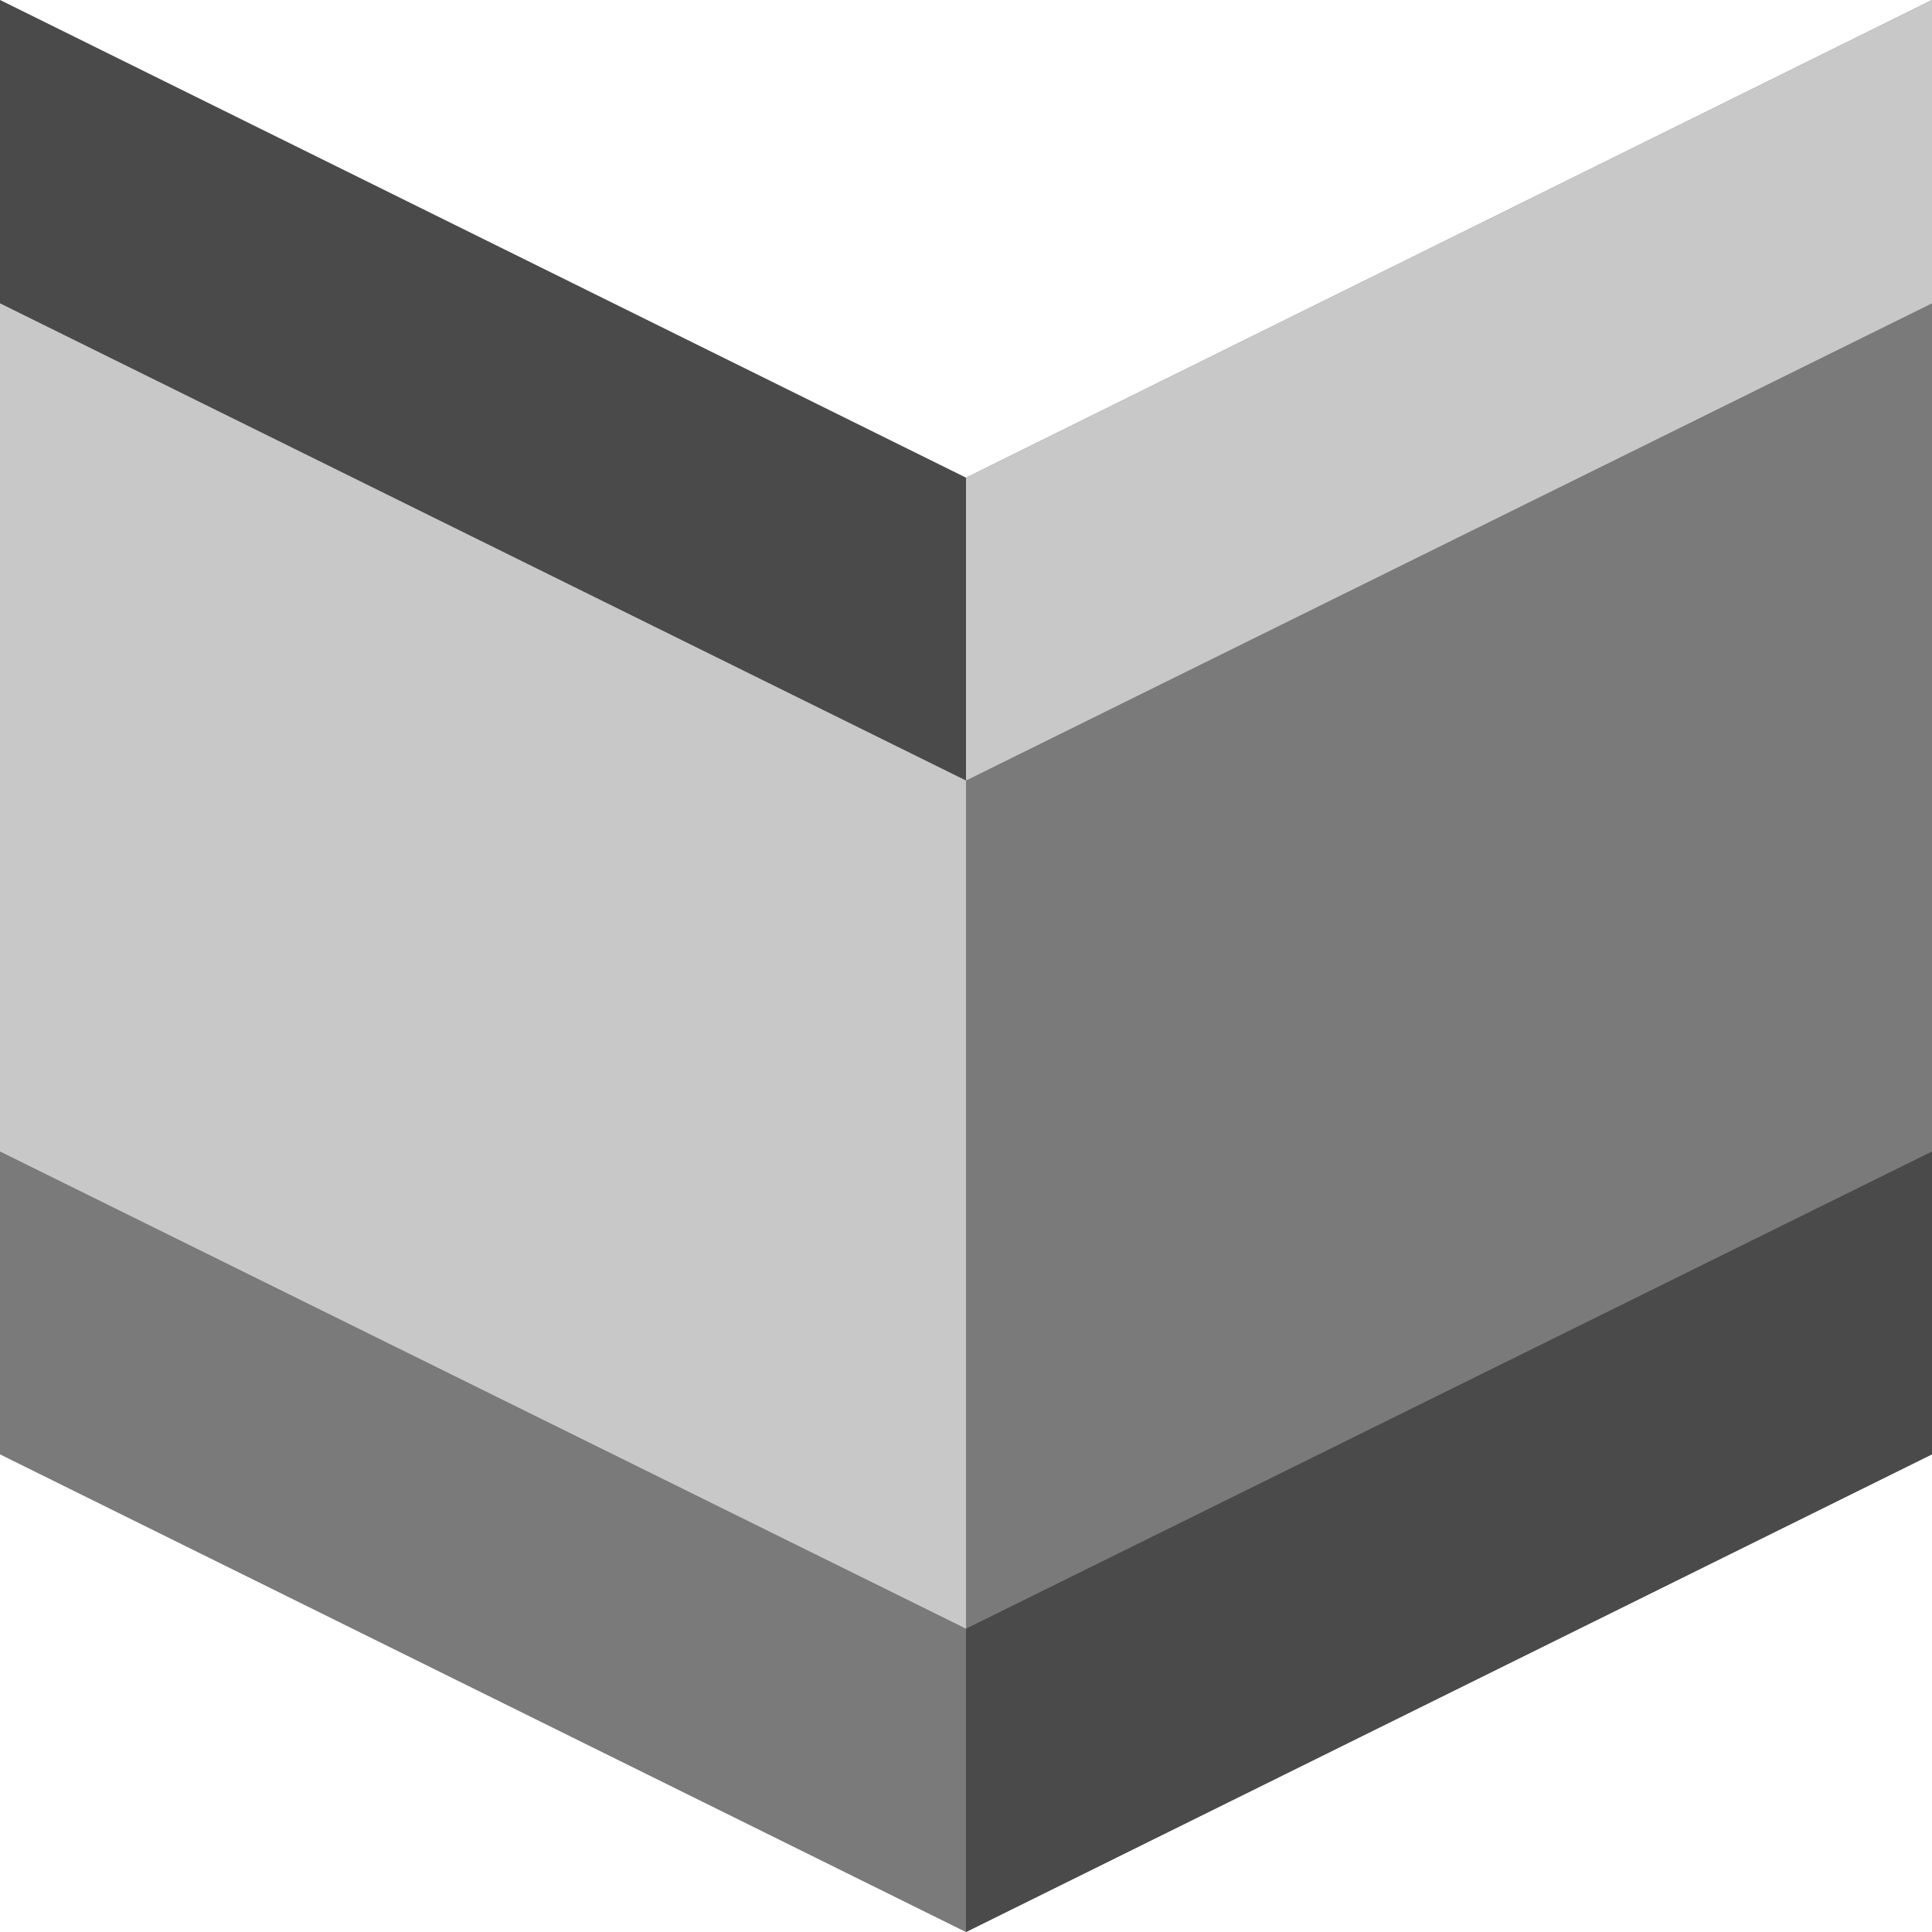
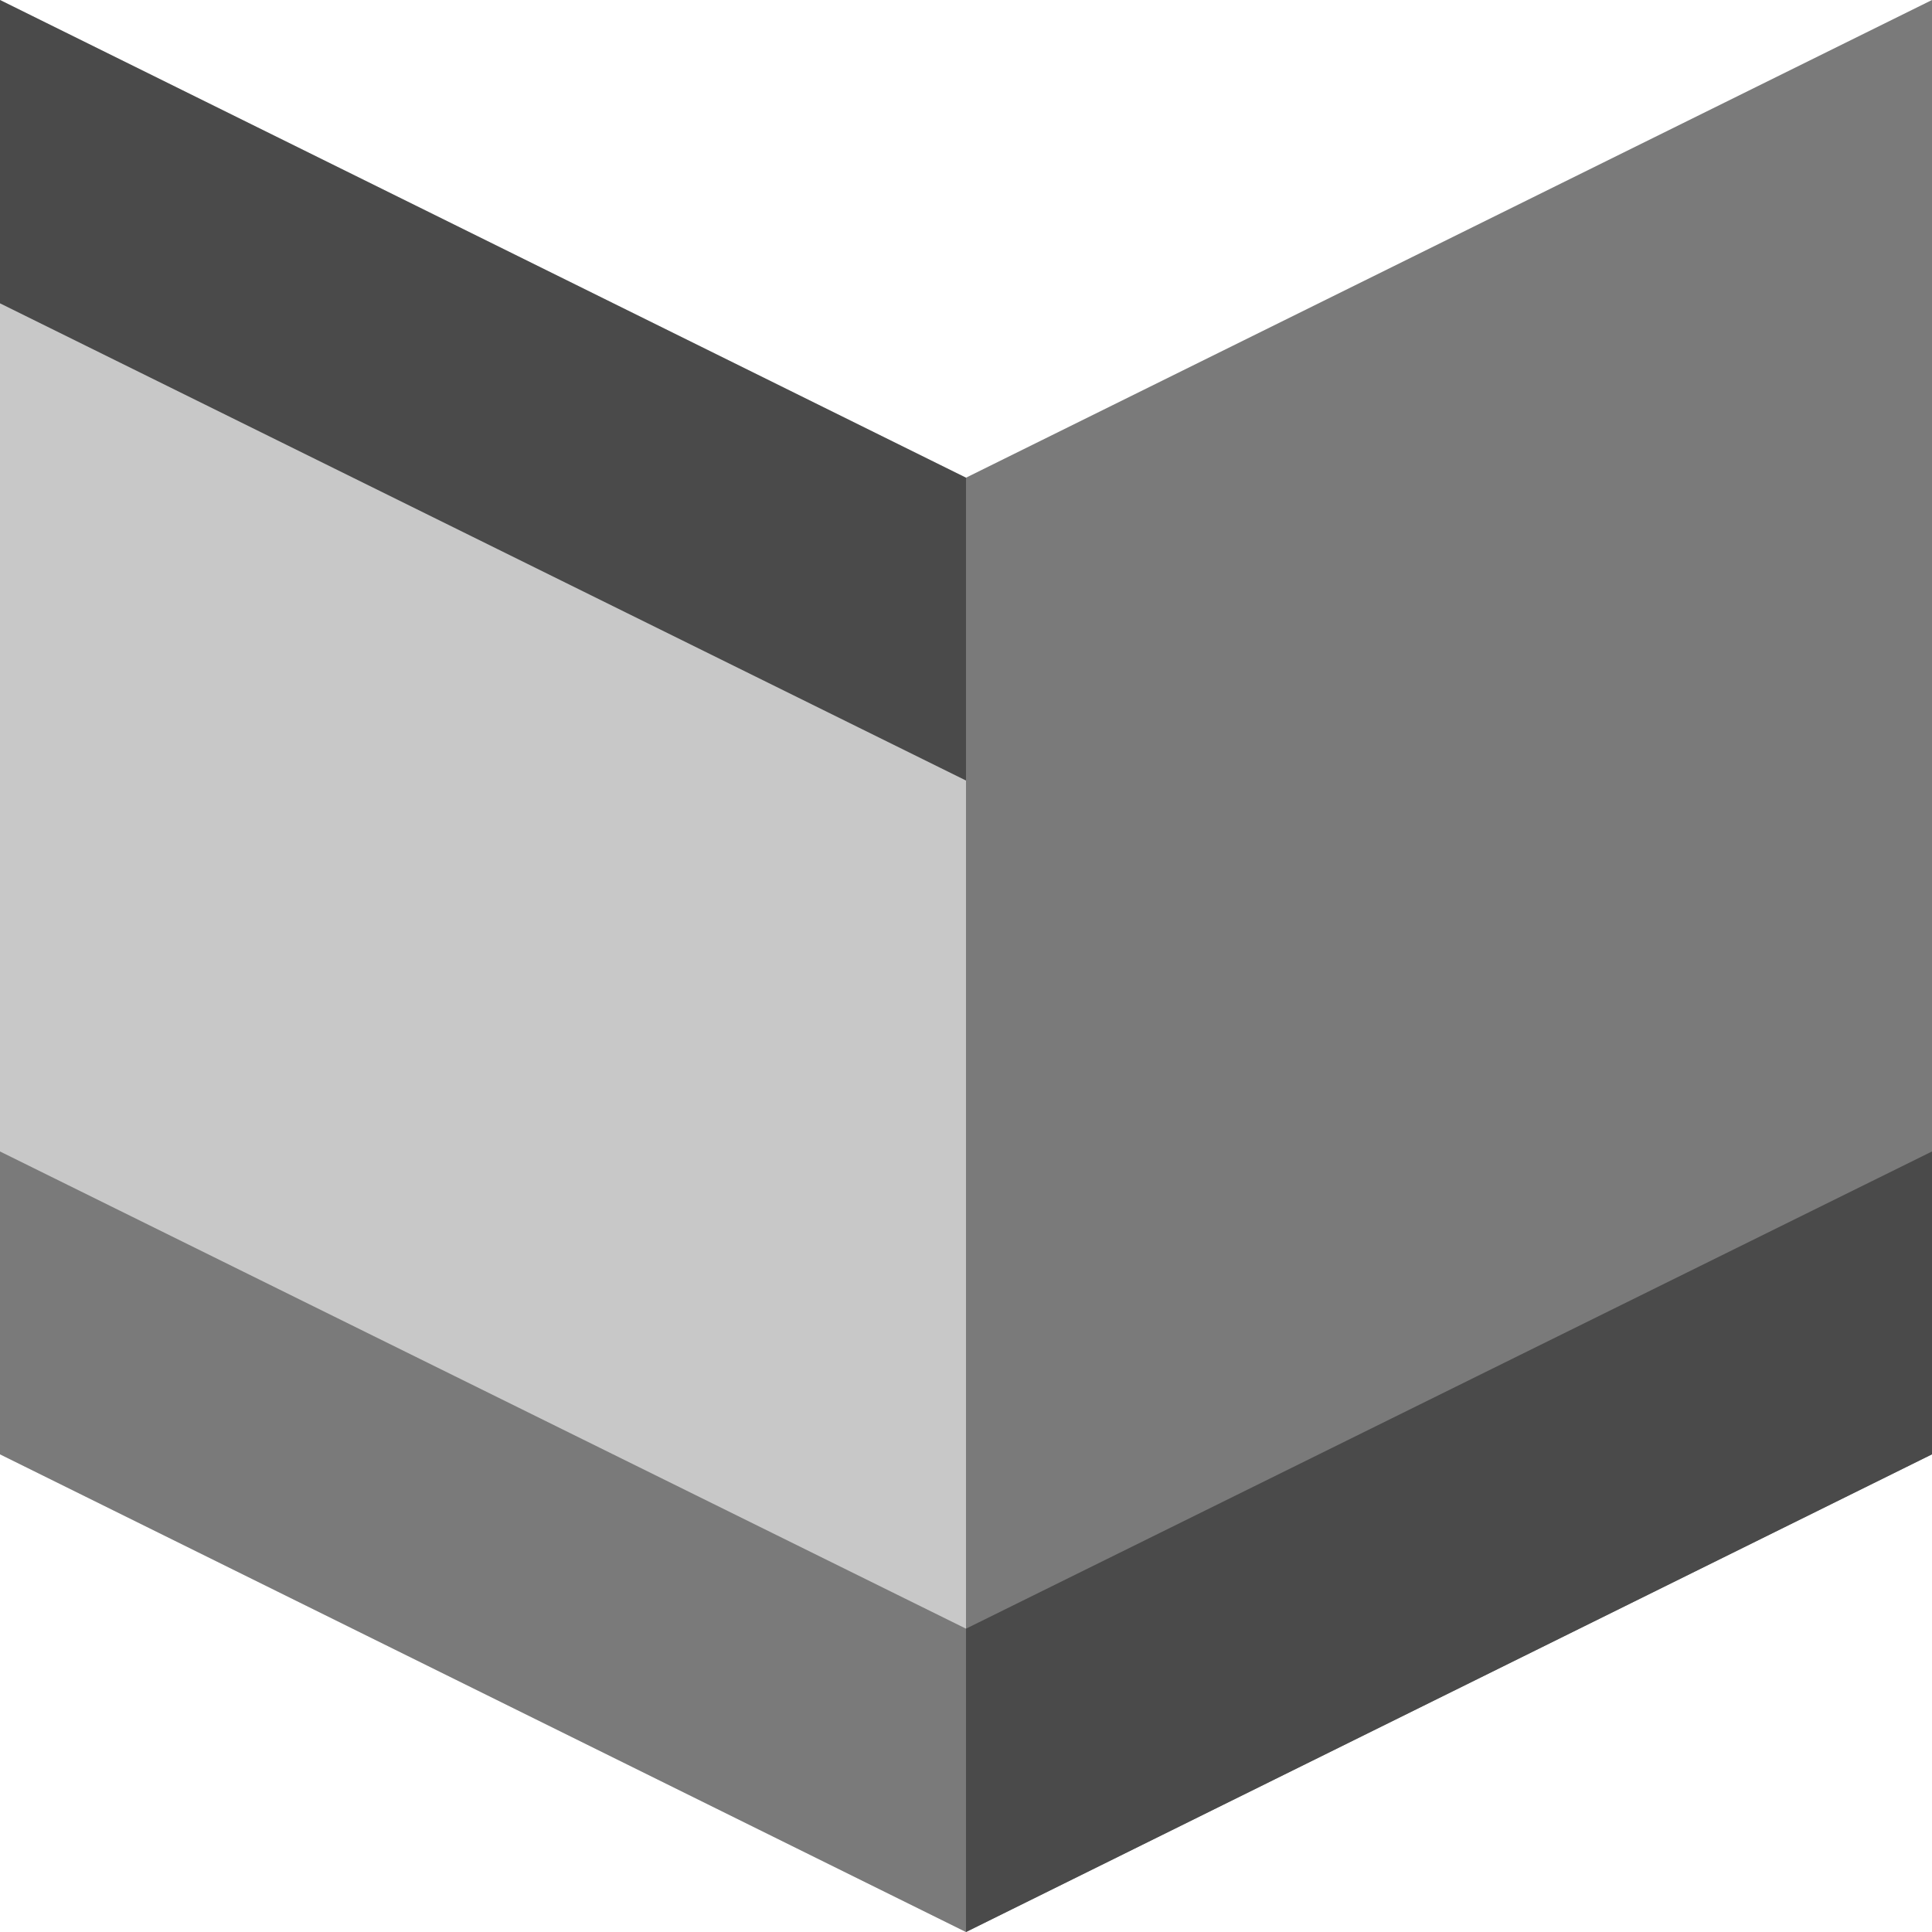
<svg xmlns="http://www.w3.org/2000/svg" xmlns:ns1="http://sodipodi.sourceforge.net/DTD/sodipodi-0.dtd" xmlns:ns2="http://www.inkscape.org/namespaces/inkscape" viewBox="0 0 40 40" version="1.1" id="svg21" ns1:docname="Learn.svg" ns2:version="1.1 (c68e22c387, 2021-05-23)">
  <ns1:namedview id="namedview23" pagecolor="#505050" bordercolor="#eeeeee" borderopacity="1" ns2:pageshadow="0" ns2:pageopacity="0" ns2:pagecheckerboard="0" showgrid="false" ns2:zoom="20.6" ns2:cx="20.024272" ns2:cy="20.024272" ns2:window-width="1440" ns2:window-height="829" ns2:window-x="-8" ns2:window-y="-8" ns2:window-maximized="1" ns2:current-layer="svg21" />
  <defs id="defs4">
    <style id="style2">
.cls-1,
.cls-2 {
  fill:#c8c8c8;
}
.cls-3 {
  fill:#4a4a4a;
}
.cls-4,
.cls-5 {
  fill:#7a7a7a;
}
.cls-5,
.cls-2 {
  mix-blend-mode:multiply;
}
.cls-6 {
  isolation:isolate;
}
</style>
  </defs>
  <g class="cls-6" id="g19">
    <g id="Layer_1">
      <polygon class="cls-5" points="20 40 40 30.11 40 0 20 9.89 20 40" id="polygon6" />
      <polygon class="cls-2" points="20 40 0 30.11 0 0 20 9.89 20 40" id="polygon8" />
      <polygon class="cls-3" points="20 16.16 0 6.28 0 0 20 9.89 20 16.16" id="polygon10" />
-       <polygon class="cls-1" points="20 16.16 40 6.28 40 0 20 9.89 20 16.16" id="polygon12" />
      <polygon class="cls-4" points="20 40 0 30.11 0 23.84 20 33.72 20 40" id="polygon14" />
      <polygon class="cls-3" points="20 40 40 30.11 40 23.84 20 33.72 20 40" id="polygon16" />
    </g>
  </g>
</svg>